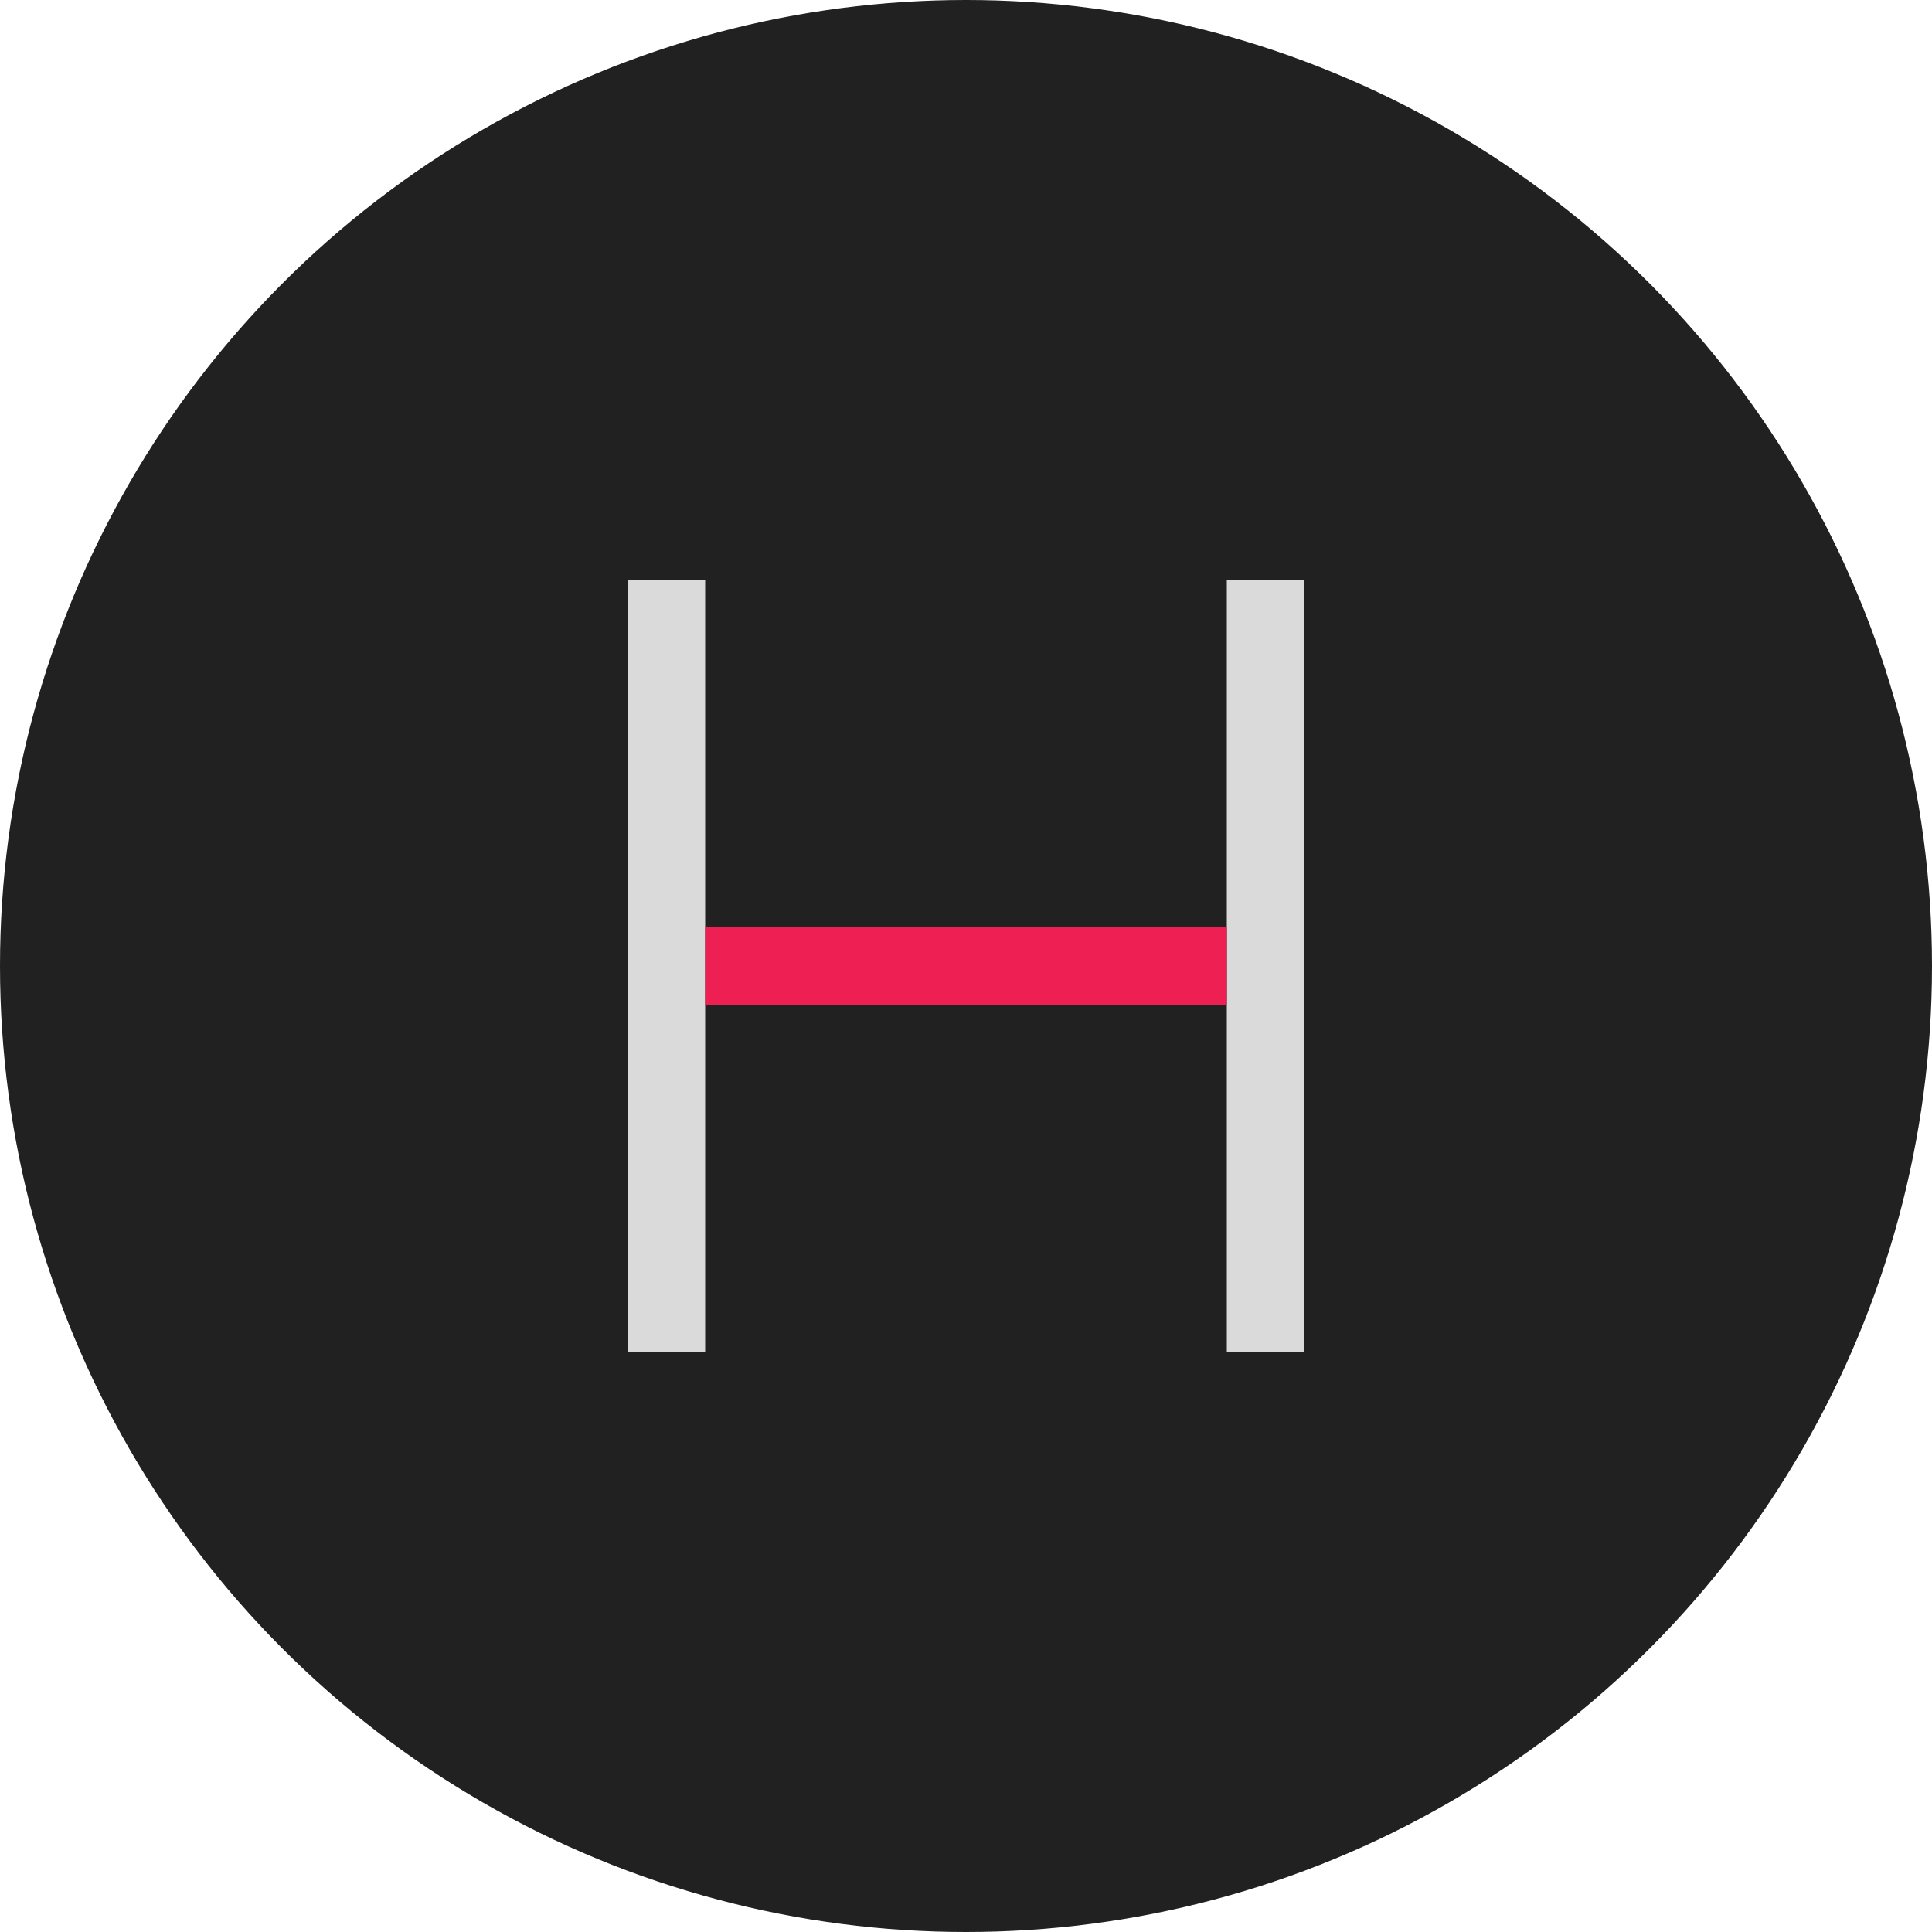
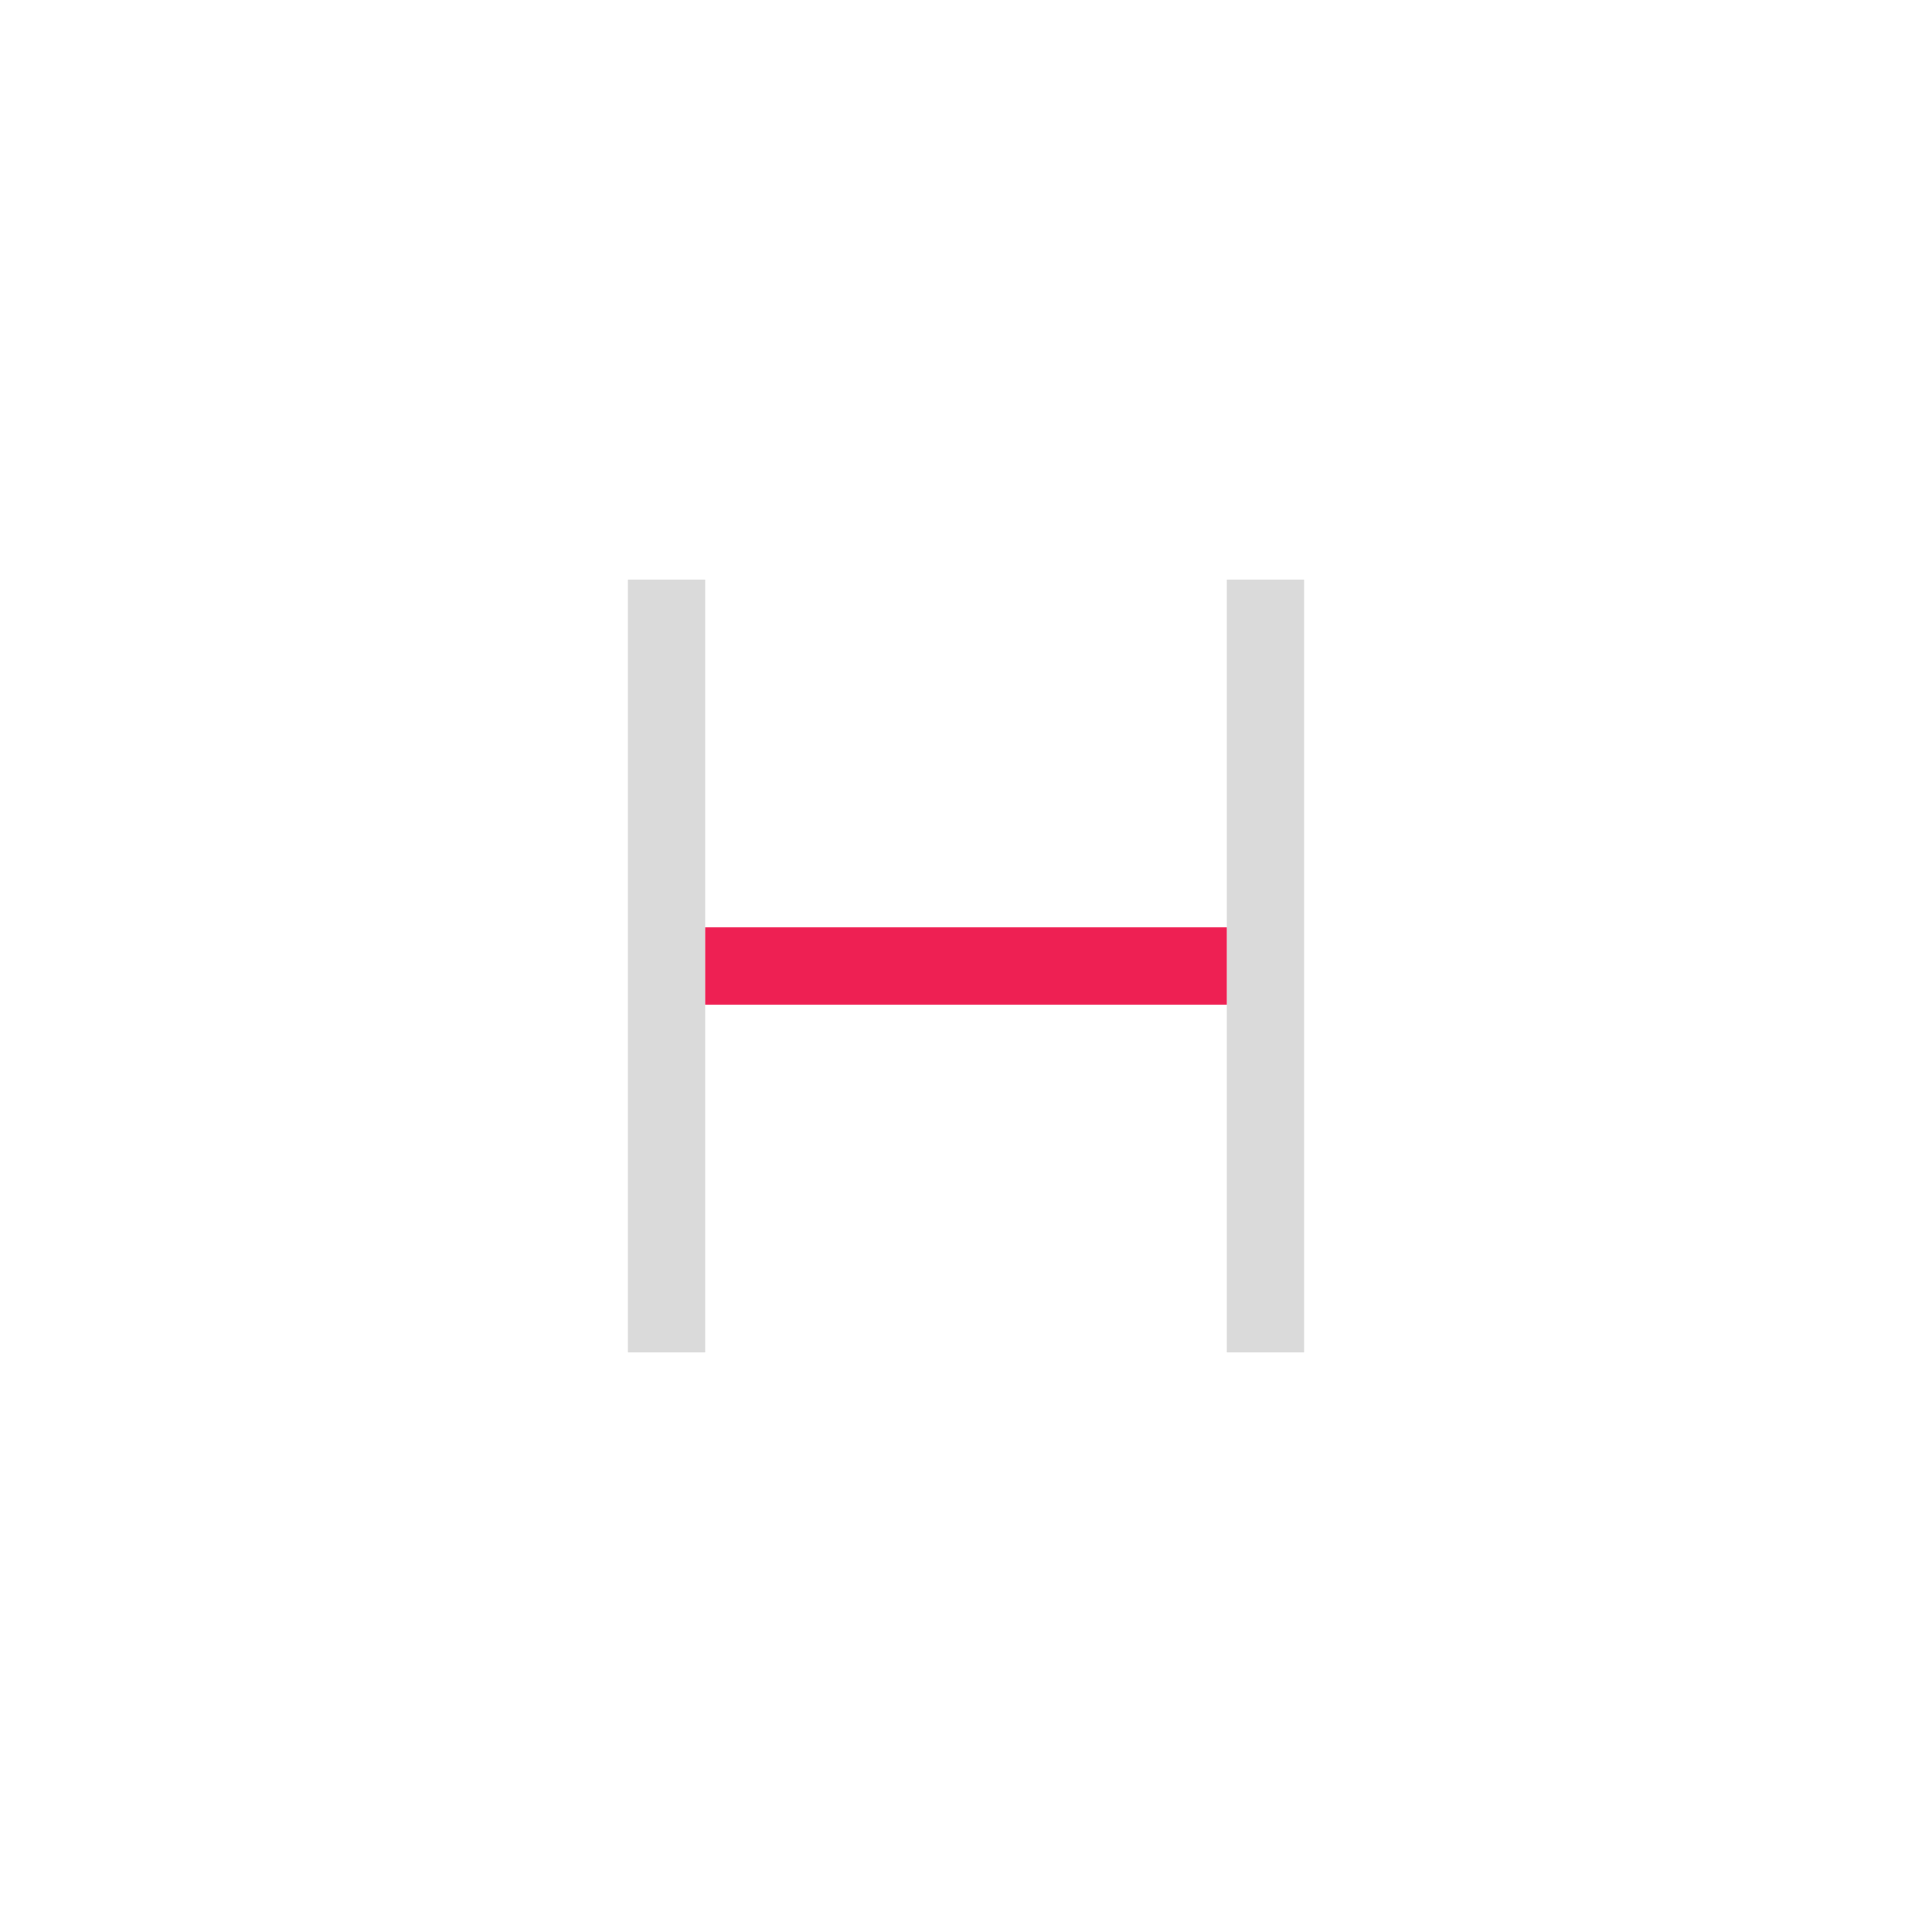
<svg xmlns="http://www.w3.org/2000/svg" viewBox="0 0 200 200">
-   <circle cx="100" cy="100" r="100" fill="#212121" />
  <g>
    <rect x="65" y="60" width="8" height="80" fill="#dadada" />
    <rect x="127" y="60" width="8" height="80" fill="#dadada" />
    <rect x="73" y="96" width="54" height="8" fill="#ee2053" />
  </g>
</svg>